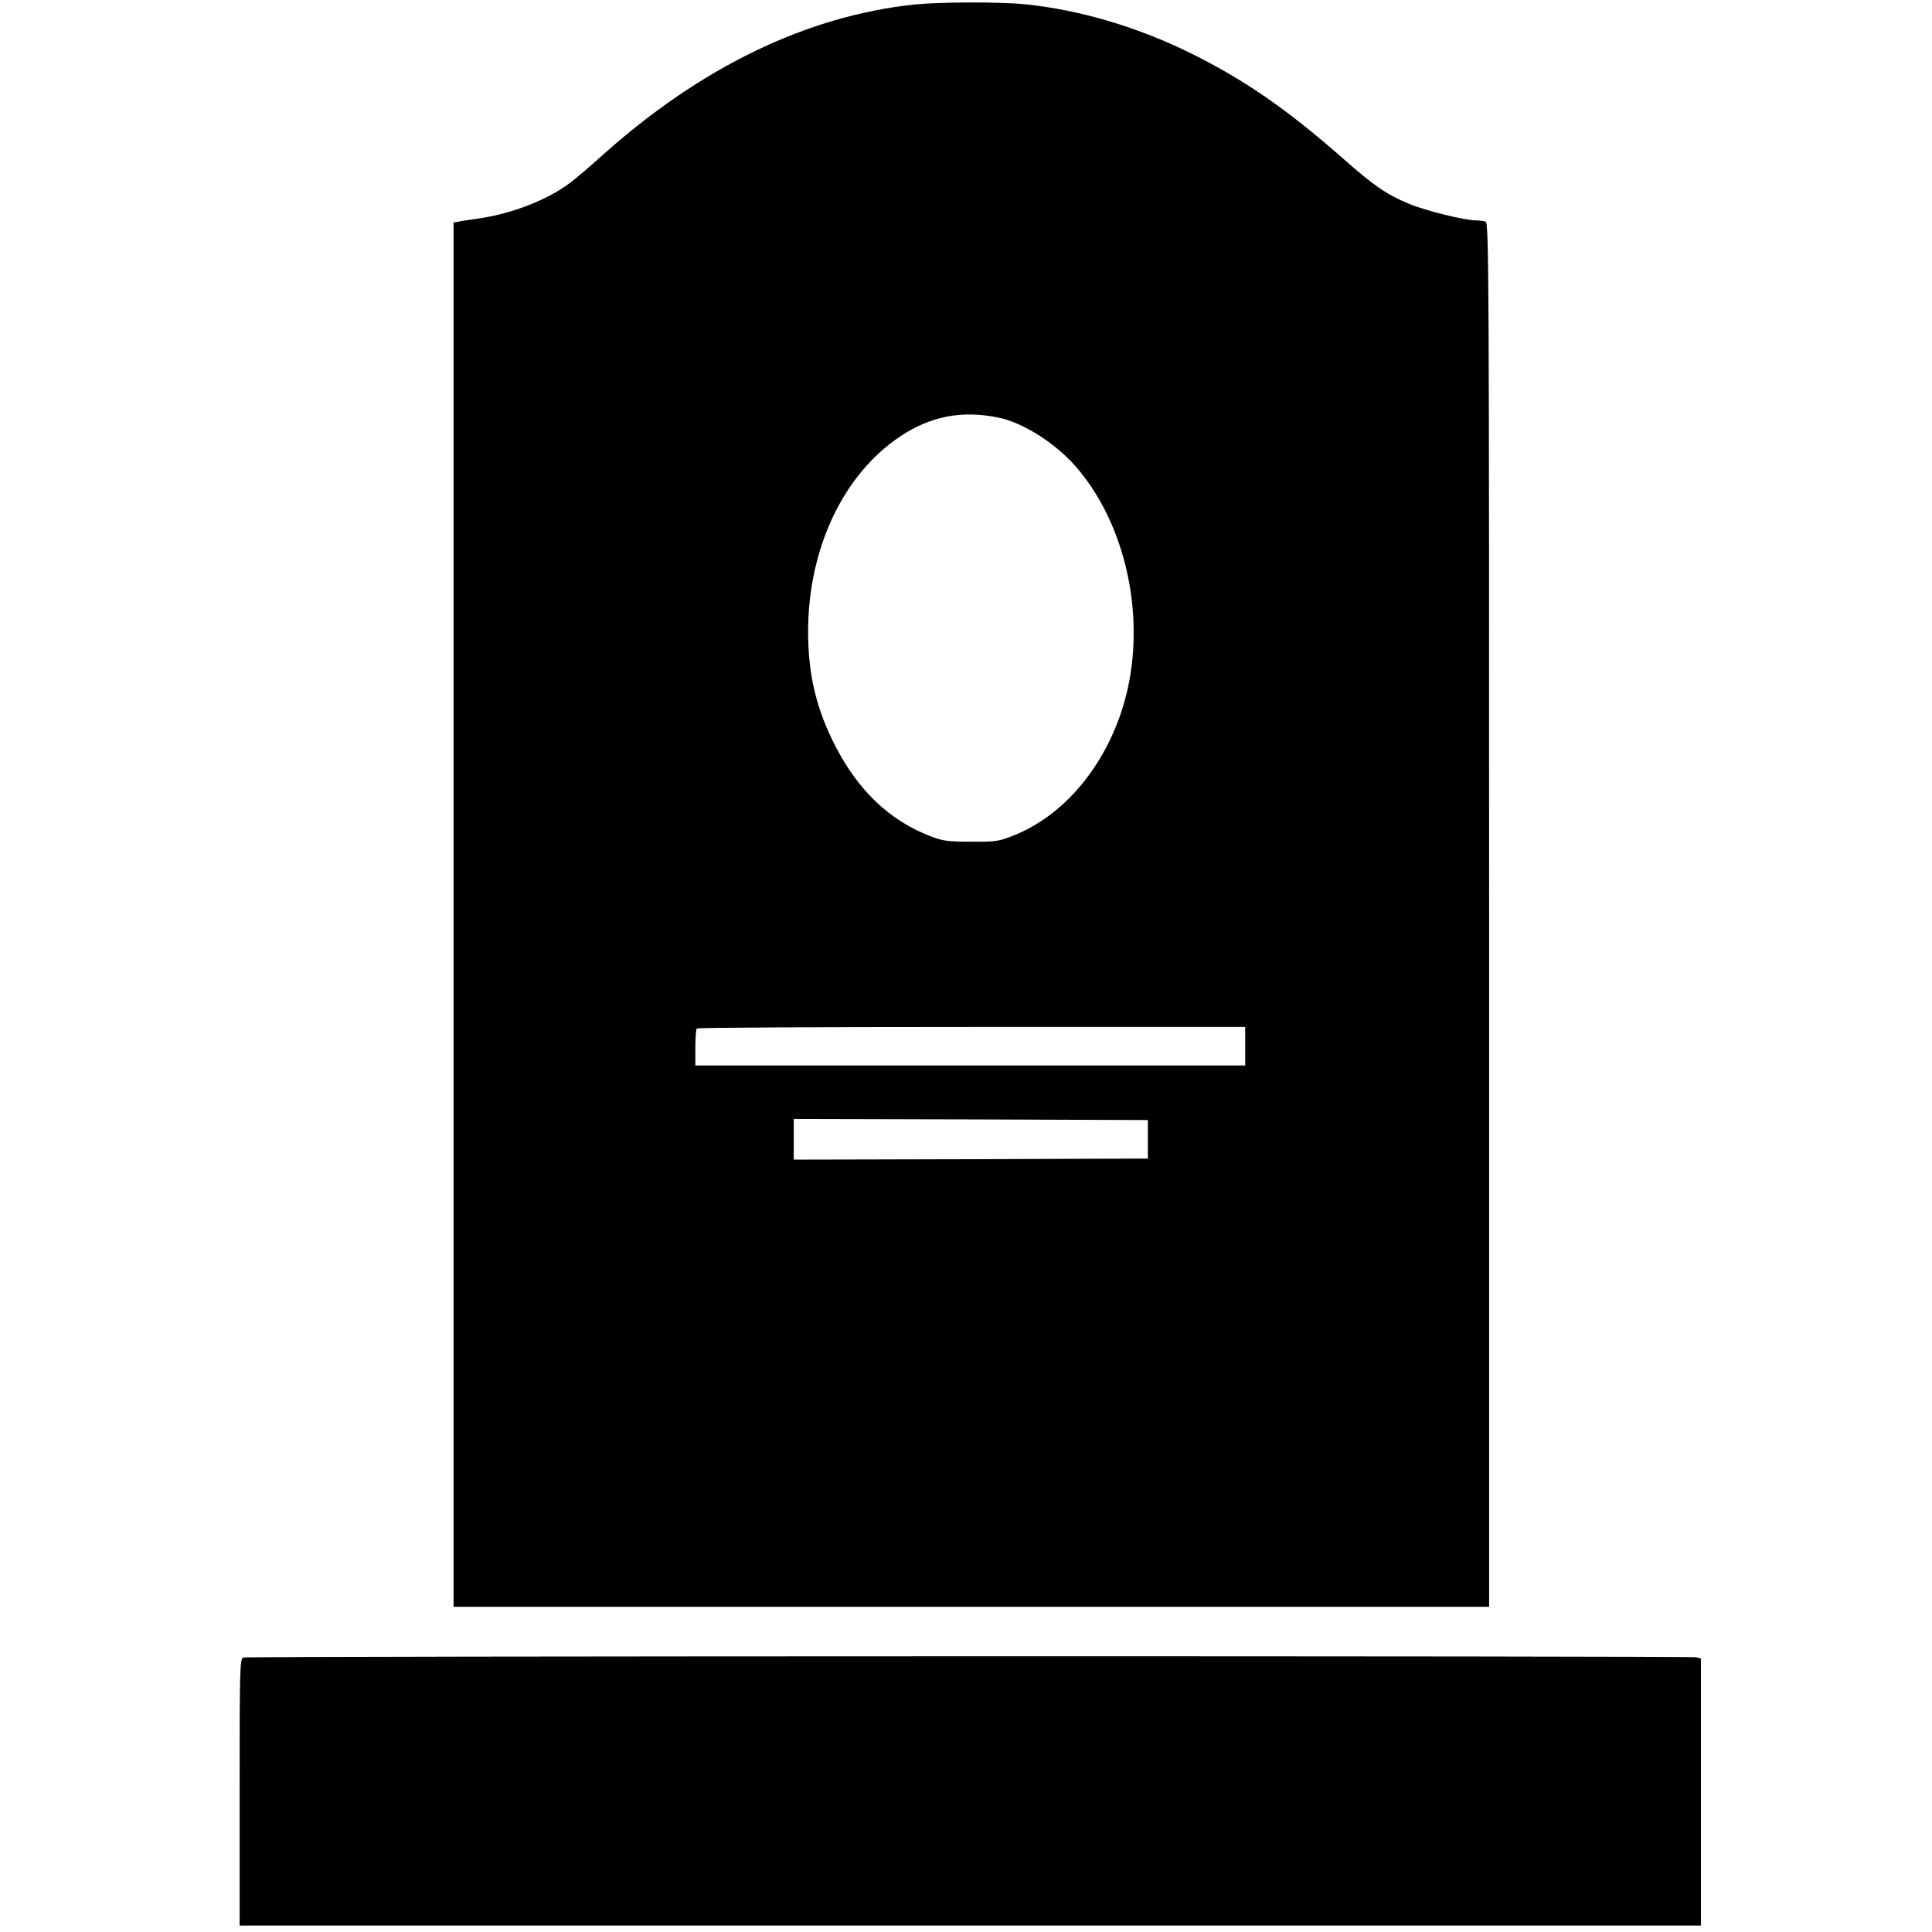
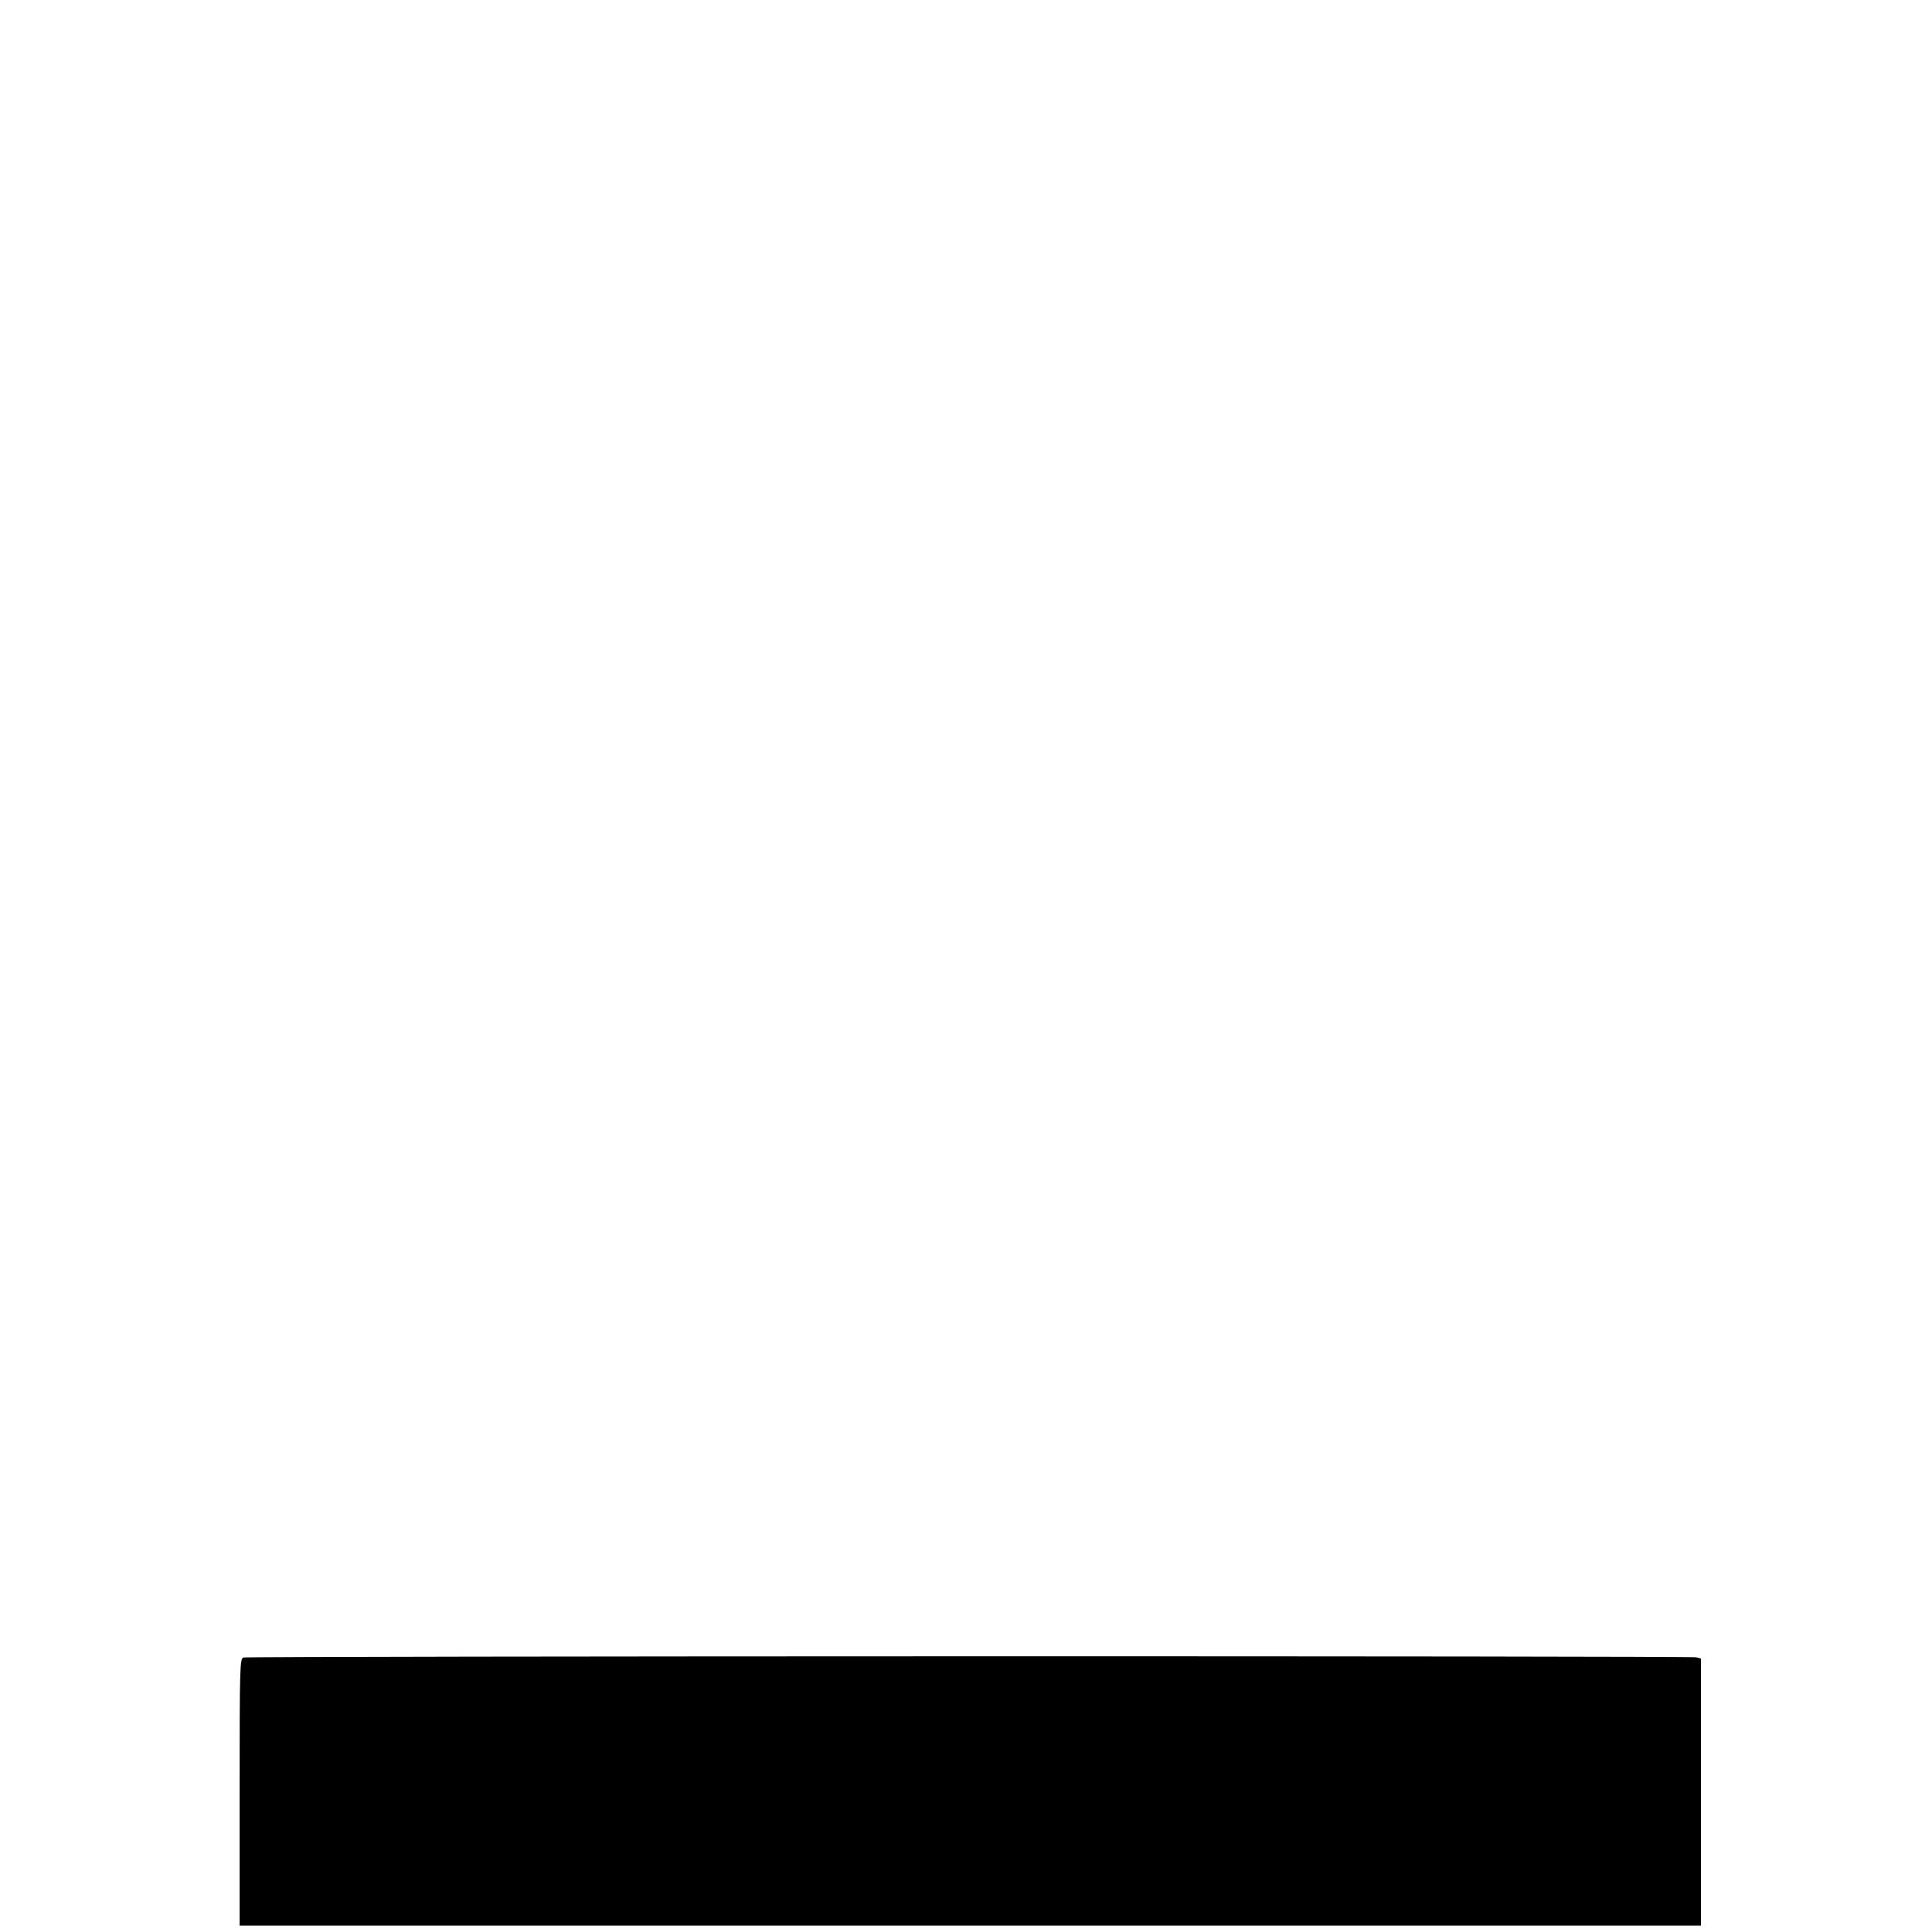
<svg xmlns="http://www.w3.org/2000/svg" version="1.0" width="903pt" height="903pt" viewBox="0 0 903 903" preserveAspectRatio="xMidYMid meet">
  <g transform="translate(0,903) scale(0.1,-0.1)" fill="#000000" stroke="none">
-     <path d="M4275 9009 c-504 -53 -1000 -293 -1461 -706 -55 -50 -122 -107 -149 -127 -102 -78 -267 -143 -420 -166 -44 -6 -90 -13 -102 -16 l-23 -4 0 -3235 0 -3235 2420 0 2420 0 0 3234 c0 2940 -1 3234 -16 3240 -9 3 -30 6 -47 6 -52 0 -237 46 -313 78 -103 43 -163 84 -309 213 -258 227 -456 364 -705 488 -250 124 -522 205 -779 231 -119 12 -399 11 -516 -1z m388 -1930 c117 -23 271 -120 369 -234 250 -291 336 -765 208 -1145 -91 -271 -276 -484 -500 -574 -70 -28 -84 -31 -200 -30 -110 0 -133 3 -192 26 -188 72 -335 211 -442 418 -91 175 -129 337 -129 540 1 387 164 732 430 910 141 94 286 123 456 89z m1157 -2939 l0 -90 -1285 0 -1285 0 0 83 c0 46 3 87 7 90 3 4 582 7 1285 7 l1278 0 0 -90z m-455 -435 l0 -90 -827 -3 -828 -2 0 95 0 95 828 -2 827 -3 0 -90z" />
    <path d="M1138 1283 c-17 -4 -18 -43 -18 -629 l0 -624 3415 0 3415 0 0 624 0 624 -22 6 c-26 7 -6764 6 -6790 -1z" />
  </g>
</svg>